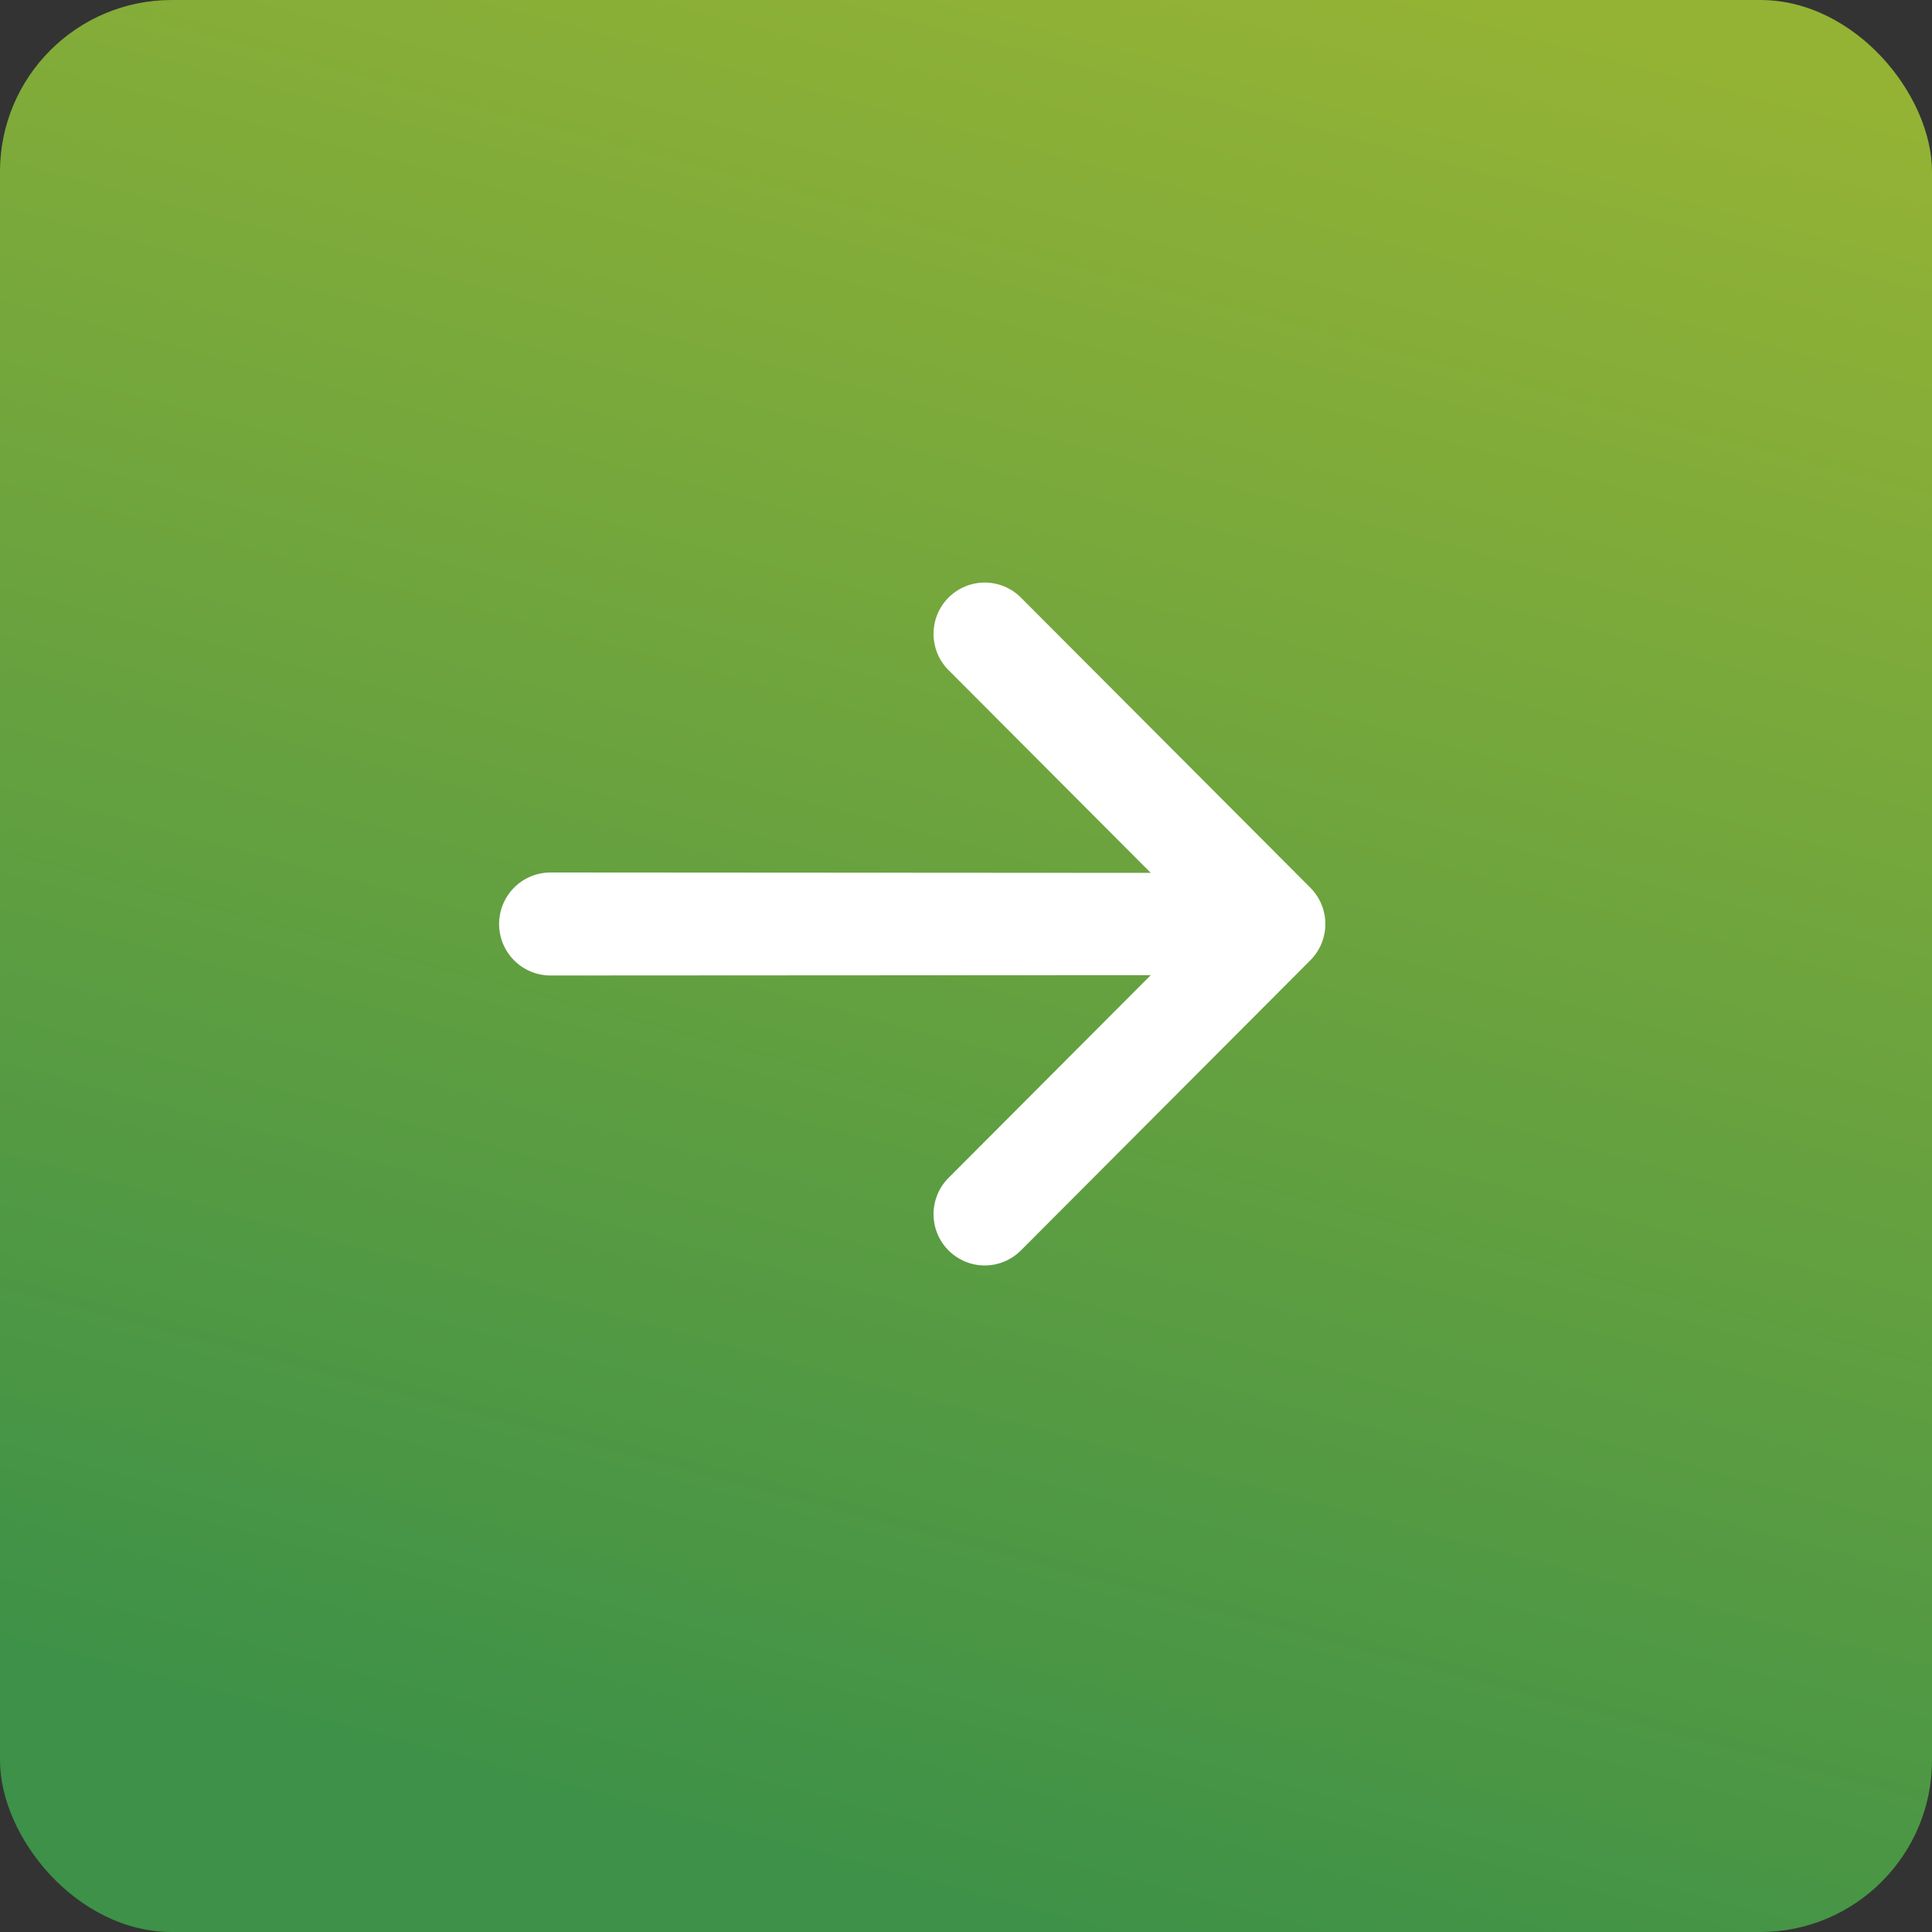
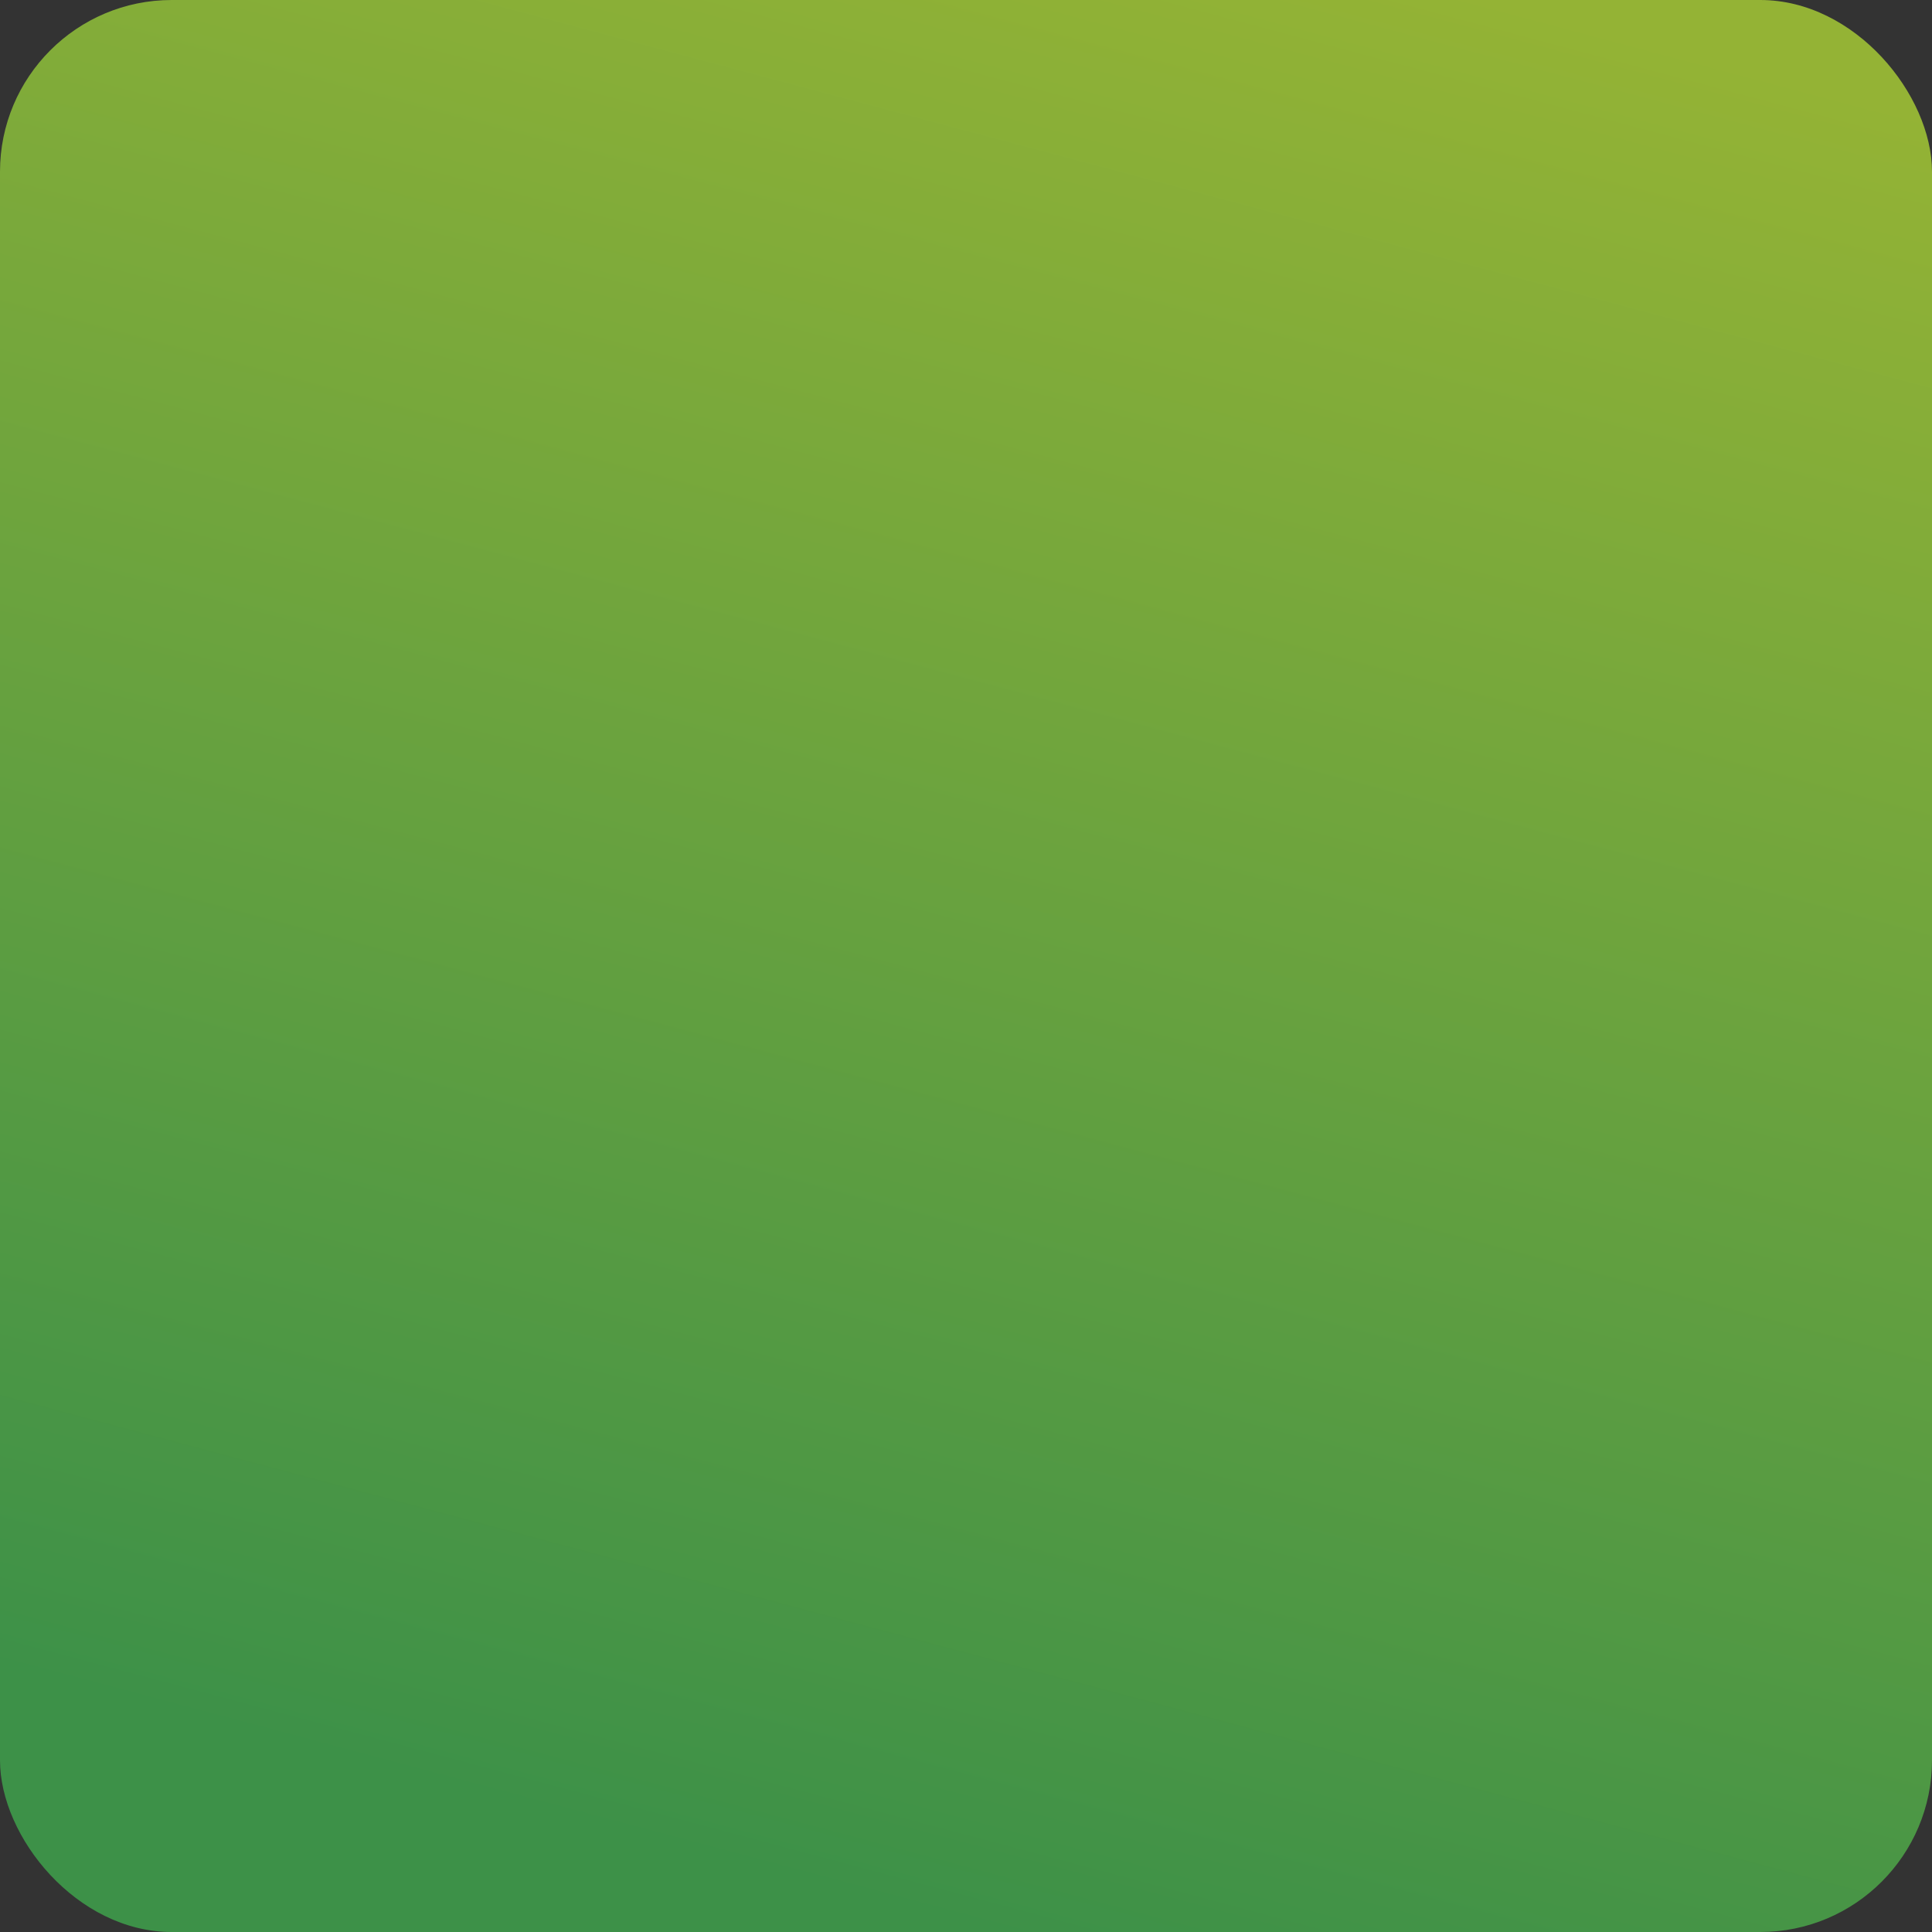
<svg xmlns="http://www.w3.org/2000/svg" width="45" height="45" viewBox="0 0 45 45" fill="none">
  <rect x="0" y="0" width="45" height="45" fill="#333333" stroke="none" />
  <rect width="45" height="45" rx="4" fill="url(#paint0_linear_136_7)" />
-   <path d="M22.093 13.919C21.869 14.143 21.744 14.447 21.744 14.763C21.744 15.08 21.869 15.384 22.093 15.608L26.804 20.331L12.822 20.322C12.505 20.322 12.2 20.448 11.976 20.673C11.751 20.898 11.625 21.203 11.625 21.522C11.625 21.84 11.751 22.145 11.976 22.37C12.2 22.595 12.505 22.721 12.822 22.721L26.804 22.713L22.093 27.435C21.869 27.659 21.744 27.963 21.744 28.28C21.744 28.597 21.869 28.901 22.093 29.125C22.317 29.349 22.62 29.475 22.936 29.475C23.252 29.475 23.555 29.349 23.779 29.125L30.521 22.366C30.745 22.142 30.87 21.838 30.87 21.522C30.87 21.205 30.745 20.901 30.521 20.677L23.779 13.919C23.555 13.695 23.252 13.569 22.936 13.569C22.62 13.569 22.317 13.695 22.093 13.919Z" fill="white" />
  <defs>
    <linearGradient id="paint0_linear_136_7" x1="35" y1="9.93411e-09" x2="23" y2="45" gradientUnits="userSpaceOnUse">
      <stop stop-color="#94B335" />
      <stop offset="1" stop-color="#3D9148" />
    </linearGradient>
  </defs>
</svg>